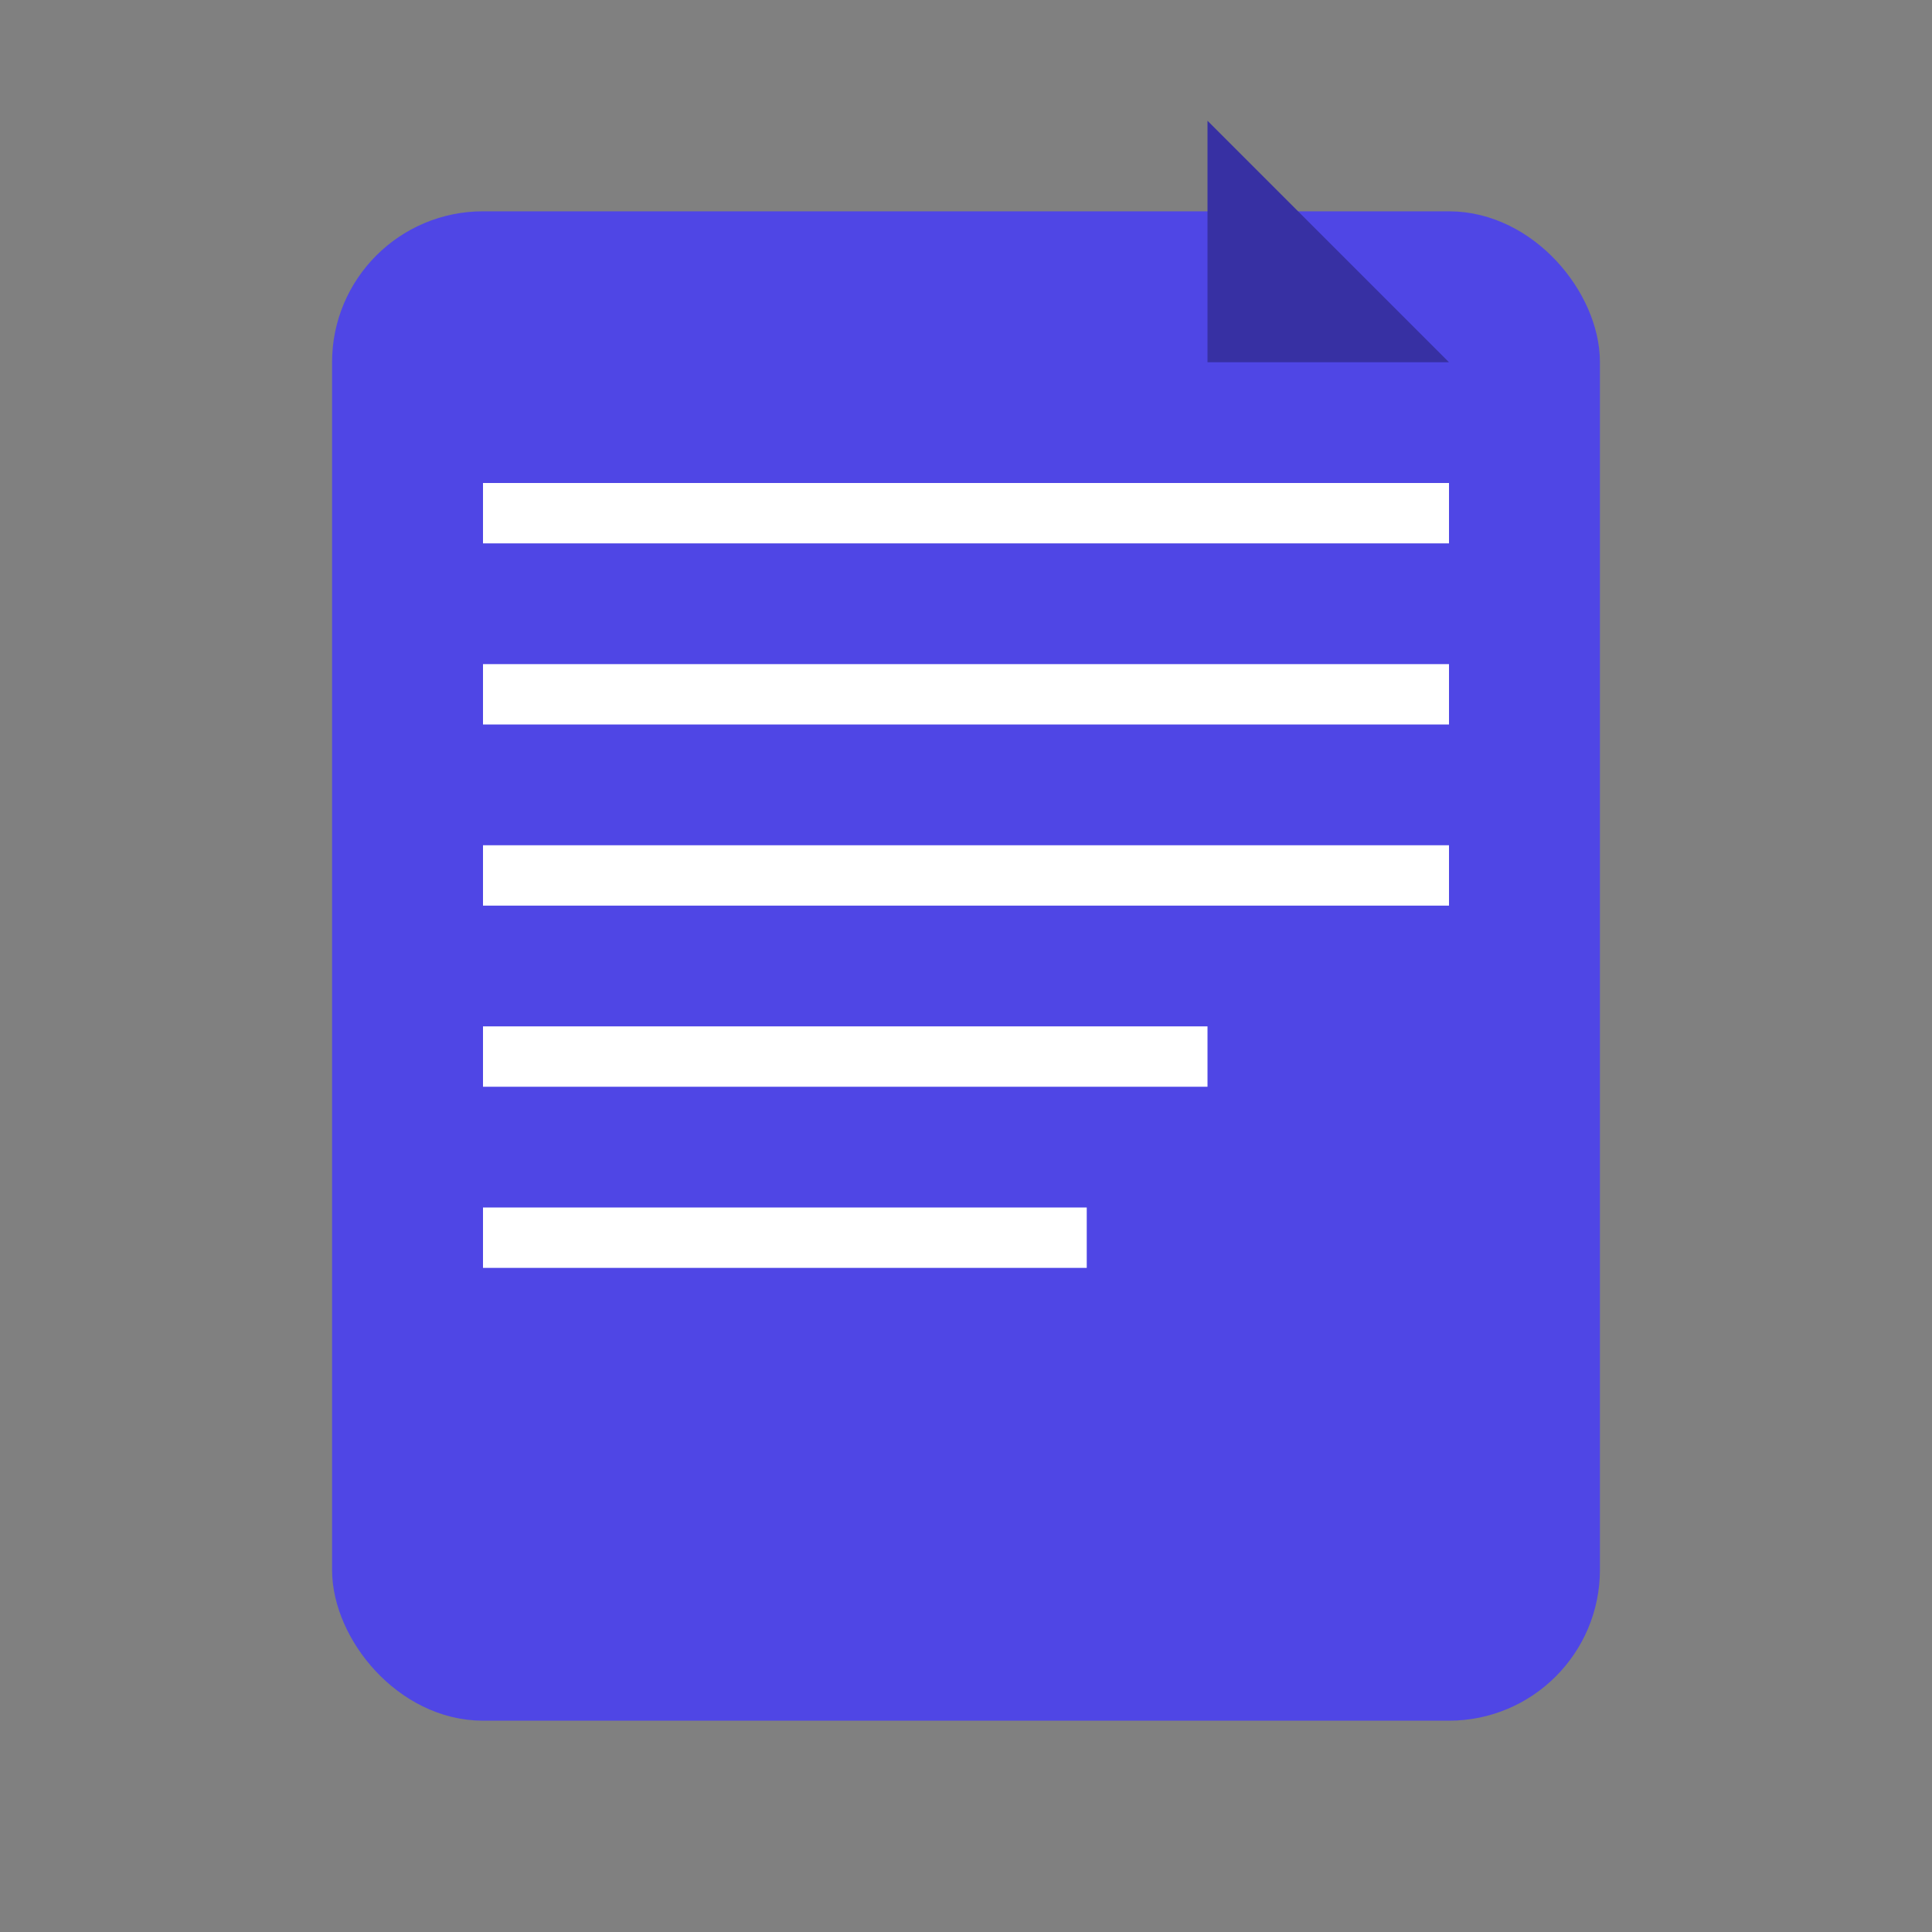
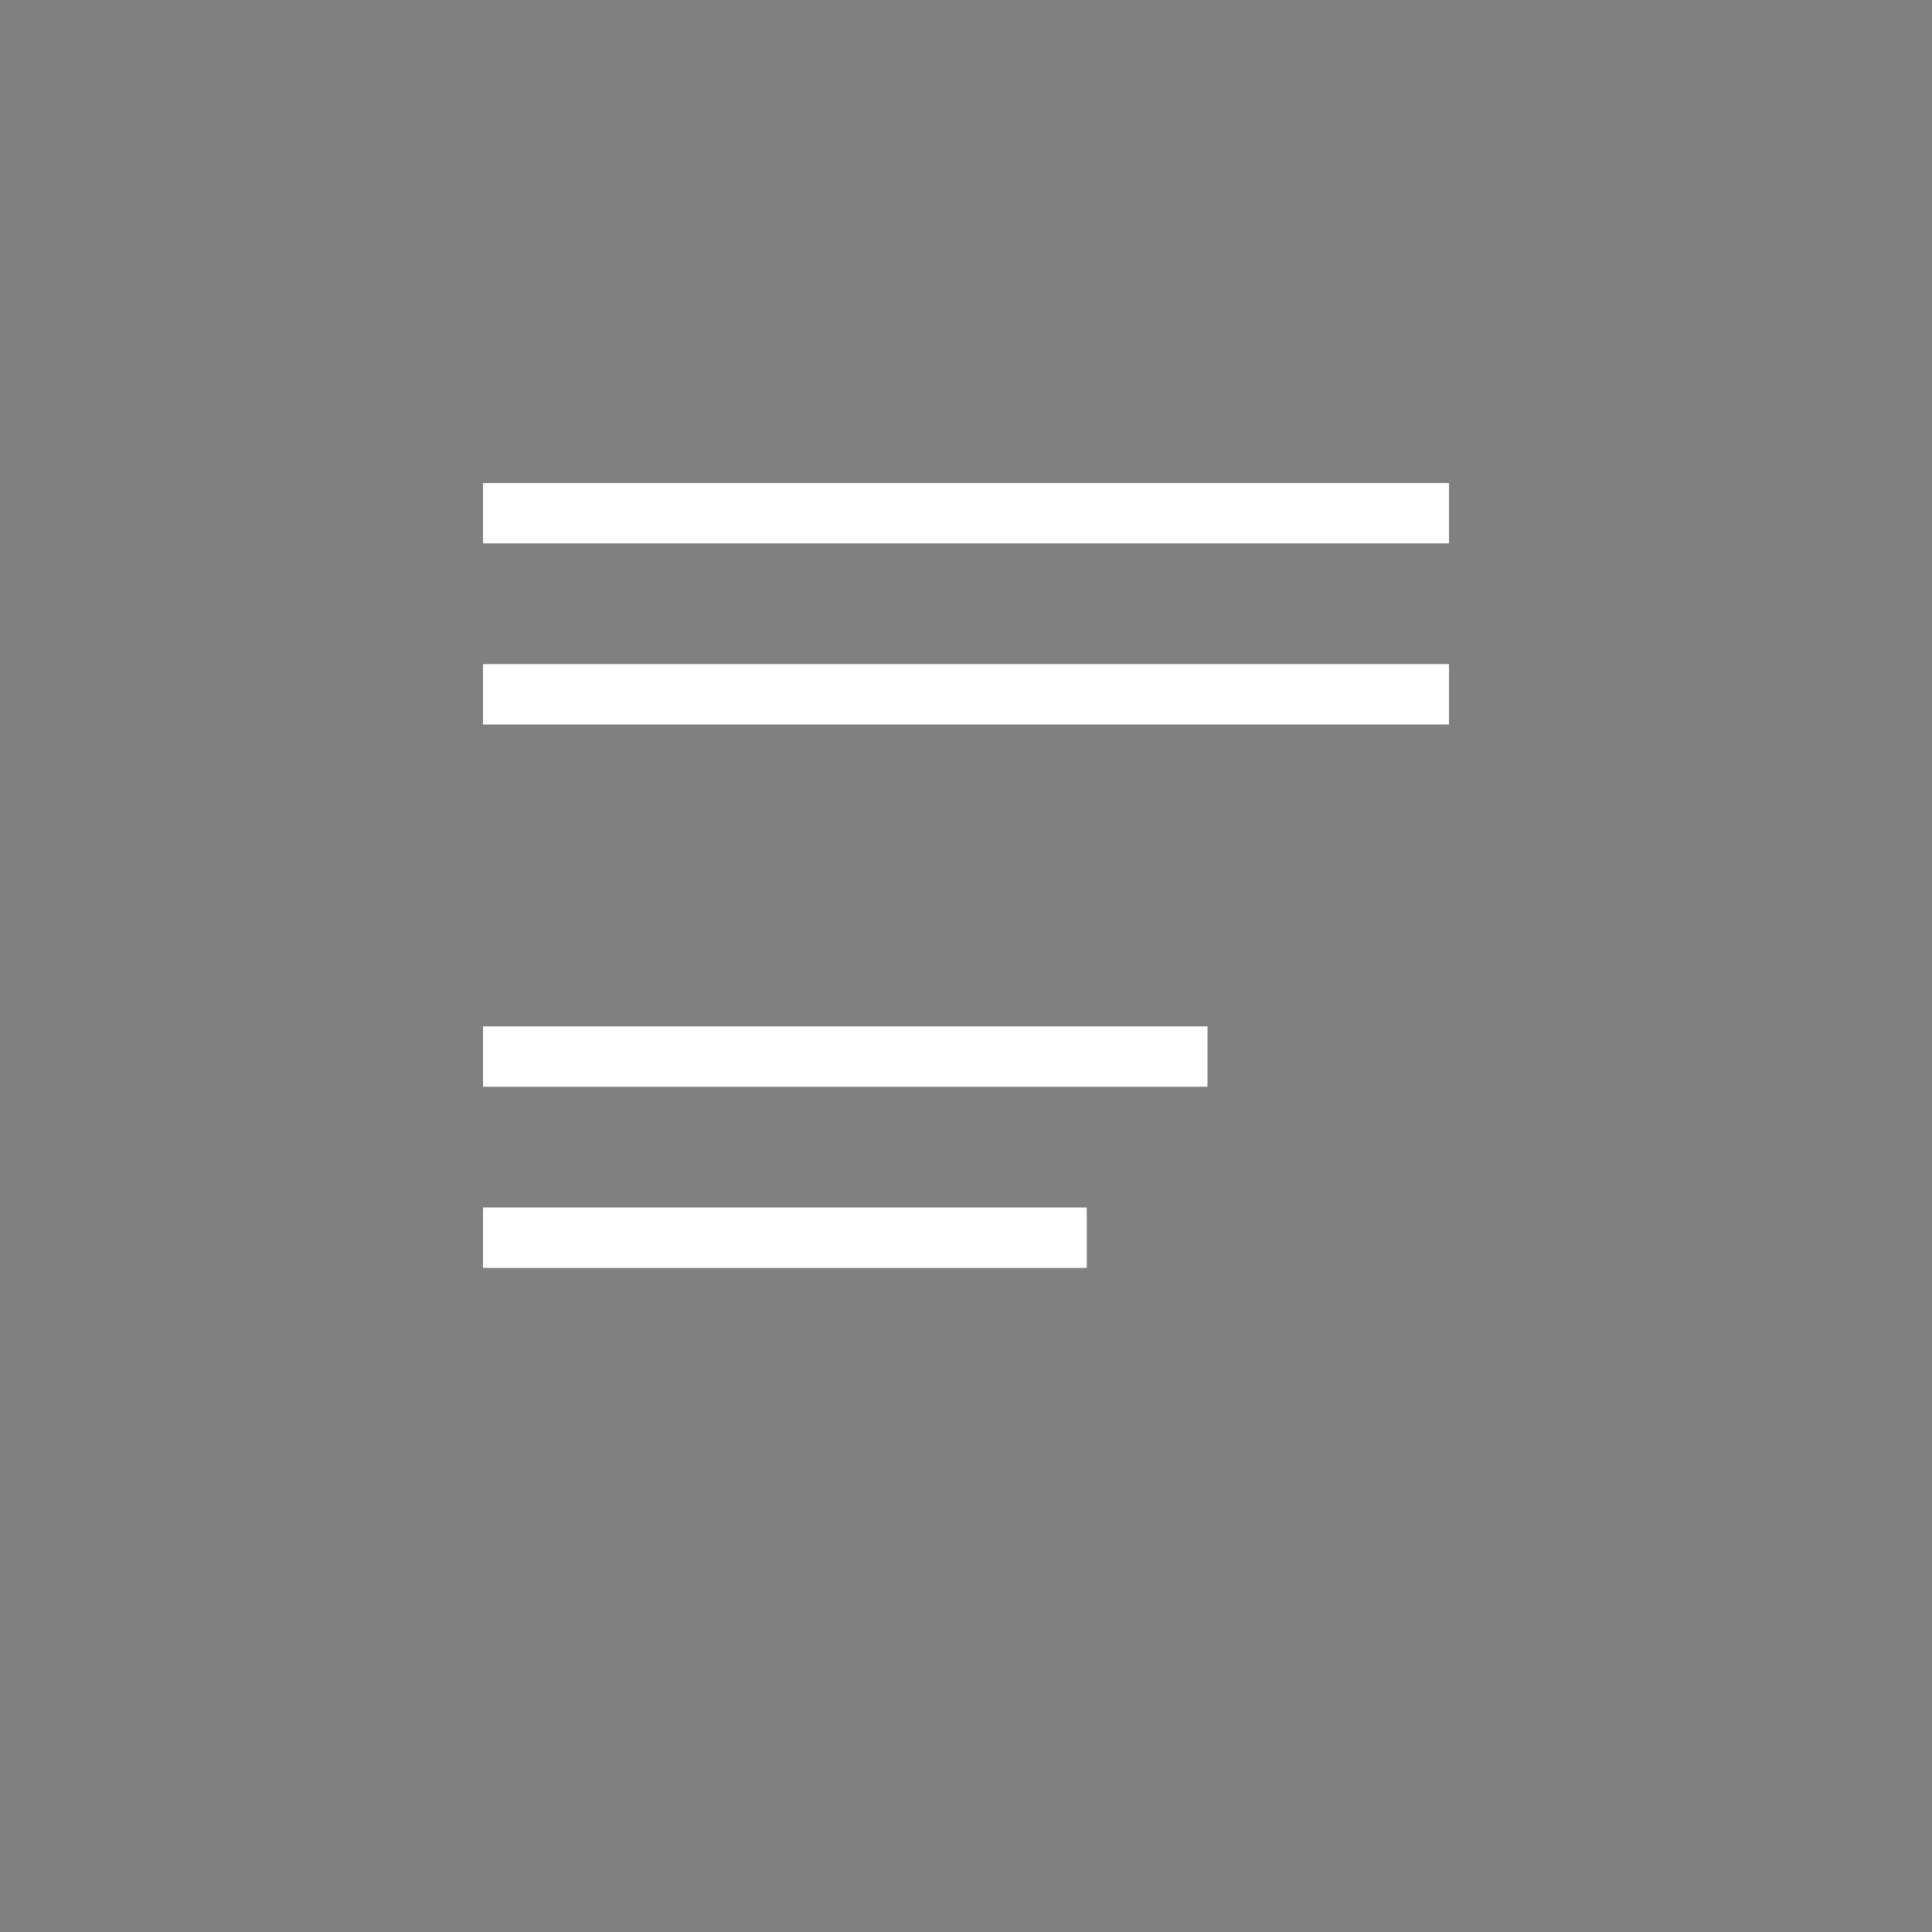
<svg xmlns="http://www.w3.org/2000/svg" viewBox="0 0 32 32">
  <rect x="0" y="0" width="32" height="32" fill="#808080" stroke="none" />
-   <rect x="6" y="4" width="20" height="24" rx="2" fill="#4F46E5" stroke="#4F46E5" stroke-width="1" />
  <rect x="8" y="8" width="16" height="1" fill="white" />
  <rect x="8" y="11" width="16" height="1" fill="white" />
-   <rect x="8" y="14" width="16" height="1" fill="white" />
  <rect x="8" y="17" width="12" height="1" fill="white" />
  <rect x="8" y="20" width="10" height="1" fill="white" />
-   <path d="M20 6 L20 2 L24 6 Z" fill="#3730A3" />
</svg>